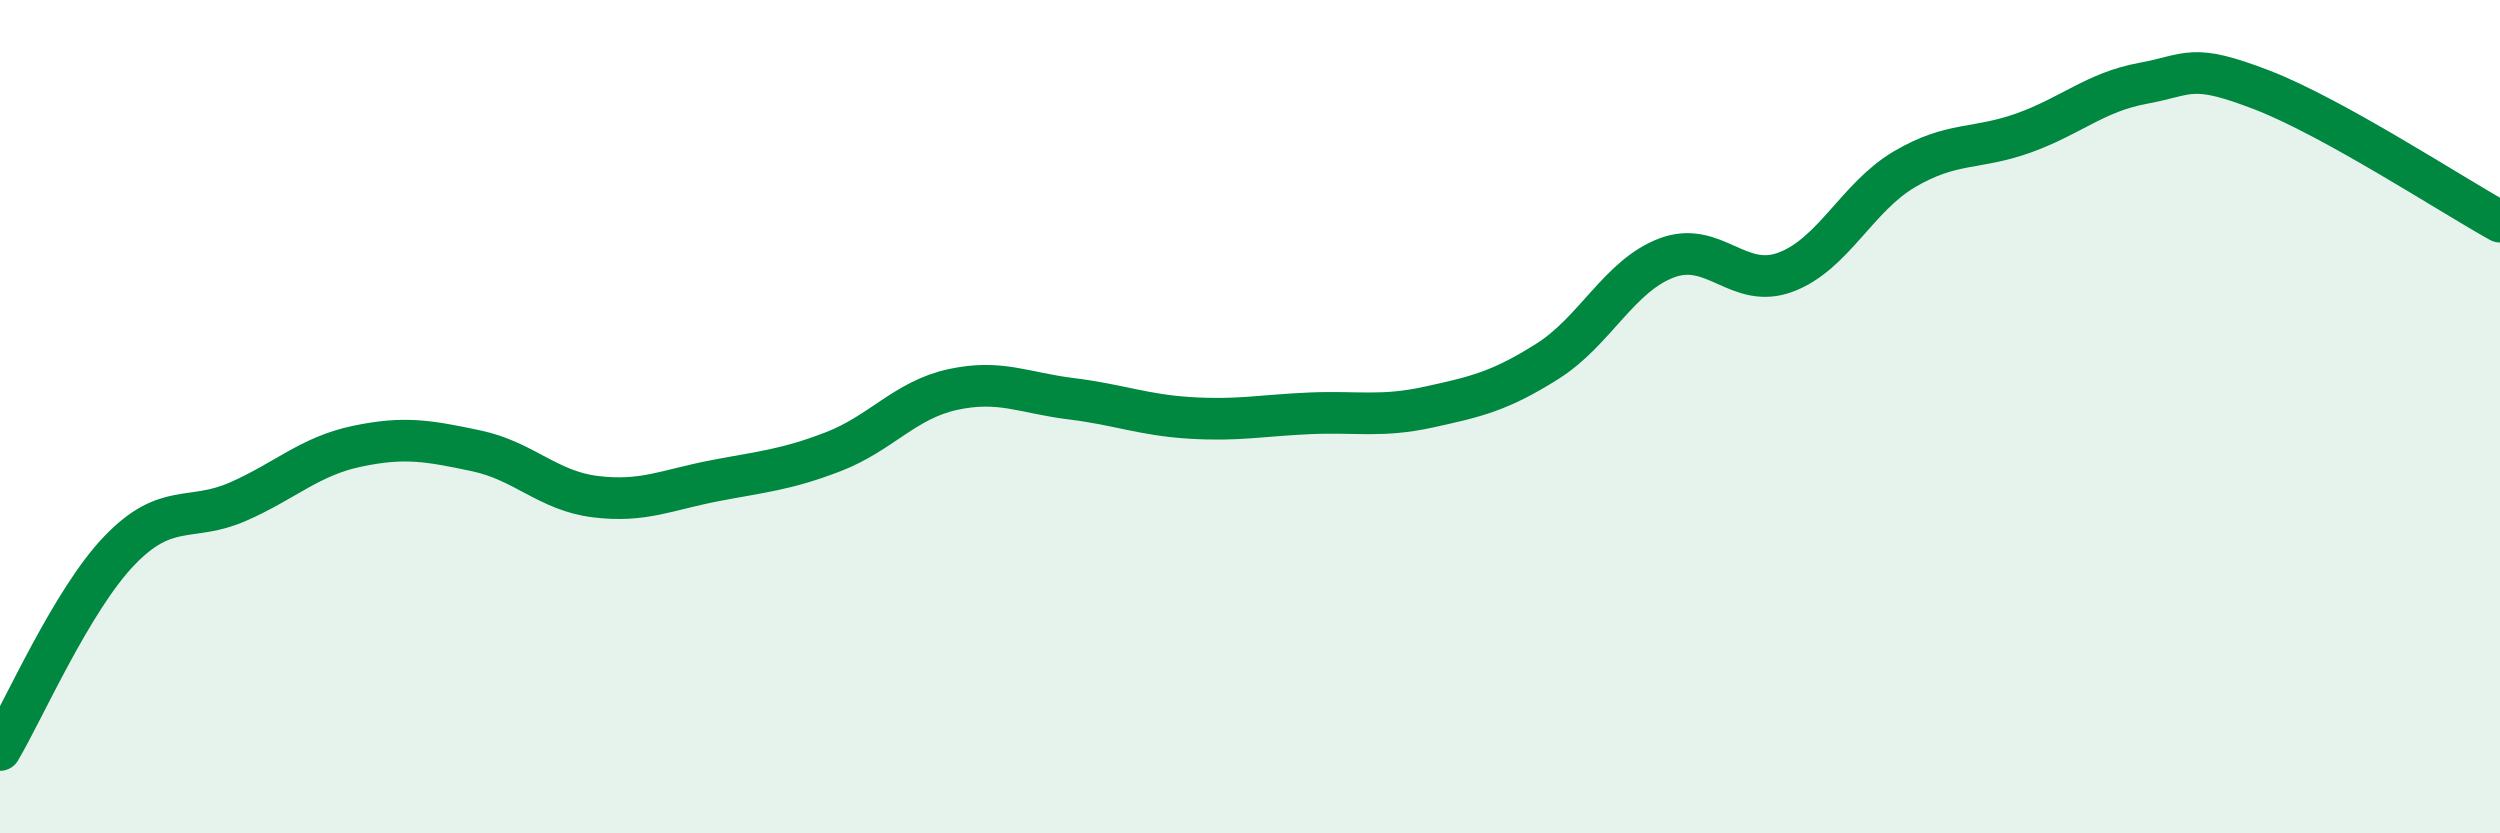
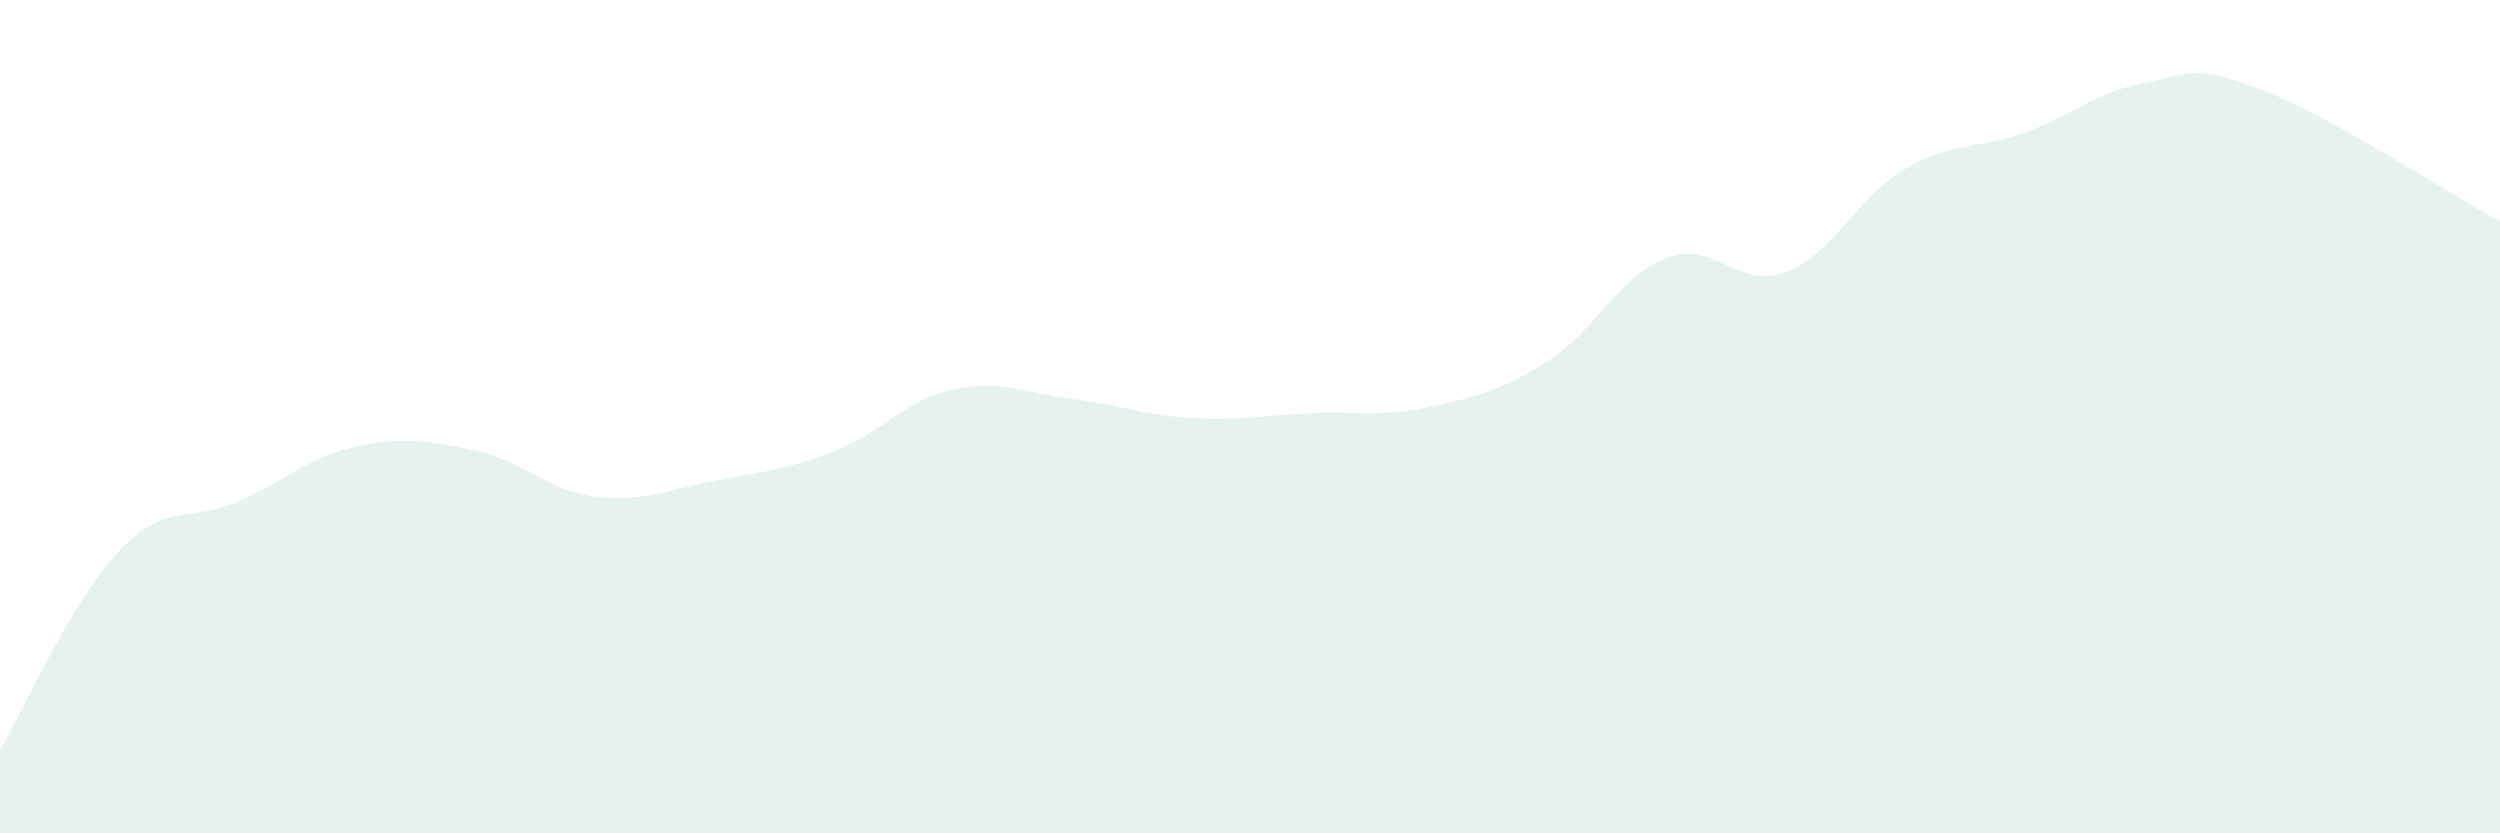
<svg xmlns="http://www.w3.org/2000/svg" width="60" height="20" viewBox="0 0 60 20">
  <path d="M 0,18 C 0.57,17.04 1.72,14.41 2.86,13.22 C 4,12.03 4.57,12.54 5.71,12.04 C 6.85,11.54 7.43,10.95 8.57,10.71 C 9.71,10.47 10.29,10.58 11.43,10.82 C 12.57,11.06 13.15,11.78 14.29,11.92 C 15.43,12.06 16,11.76 17.14,11.54 C 18.28,11.32 18.86,11.28 20,10.84 C 21.14,10.4 21.72,9.6 22.86,9.35 C 24,9.1 24.57,9.43 25.71,9.57 C 26.85,9.71 27.43,9.96 28.57,10.03 C 29.71,10.1 30.29,9.97 31.43,9.92 C 32.57,9.87 33.15,10.02 34.29,9.77 C 35.43,9.52 36,9.39 37.14,8.67 C 38.28,7.95 38.86,6.62 40,6.19 C 41.14,5.76 41.72,6.96 42.86,6.53 C 44,6.1 44.57,4.73 45.71,4.06 C 46.85,3.39 47.43,3.6 48.57,3.19 C 49.71,2.78 50.29,2.21 51.43,2 C 52.57,1.79 52.58,1.5 54.29,2.16 C 56,2.82 58.86,4.69 60,5.32L60 20L0 20Z" fill="#008740" opacity="0.1" stroke-linecap="round" stroke-linejoin="round" />
-   <path d="M 0,18 C 0.57,17.04 1.72,14.41 2.86,13.22 C 4,12.03 4.57,12.54 5.71,12.04 C 6.85,11.54 7.43,10.95 8.57,10.71 C 9.71,10.47 10.29,10.58 11.43,10.82 C 12.57,11.06 13.15,11.78 14.29,11.92 C 15.43,12.06 16,11.76 17.14,11.54 C 18.28,11.32 18.86,11.28 20,10.84 C 21.14,10.4 21.72,9.6 22.86,9.35 C 24,9.1 24.57,9.43 25.71,9.57 C 26.85,9.71 27.43,9.96 28.57,10.03 C 29.71,10.1 30.29,9.97 31.43,9.92 C 32.57,9.87 33.15,10.02 34.29,9.77 C 35.43,9.52 36,9.39 37.14,8.67 C 38.28,7.95 38.86,6.62 40,6.19 C 41.14,5.76 41.72,6.96 42.86,6.53 C 44,6.1 44.57,4.73 45.71,4.06 C 46.85,3.39 47.43,3.6 48.57,3.19 C 49.71,2.78 50.29,2.21 51.43,2 C 52.57,1.79 52.58,1.5 54.29,2.16 C 56,2.82 58.86,4.69 60,5.32" stroke="#008740" stroke-width="1" fill="none" stroke-linecap="round" stroke-linejoin="round" />
</svg>